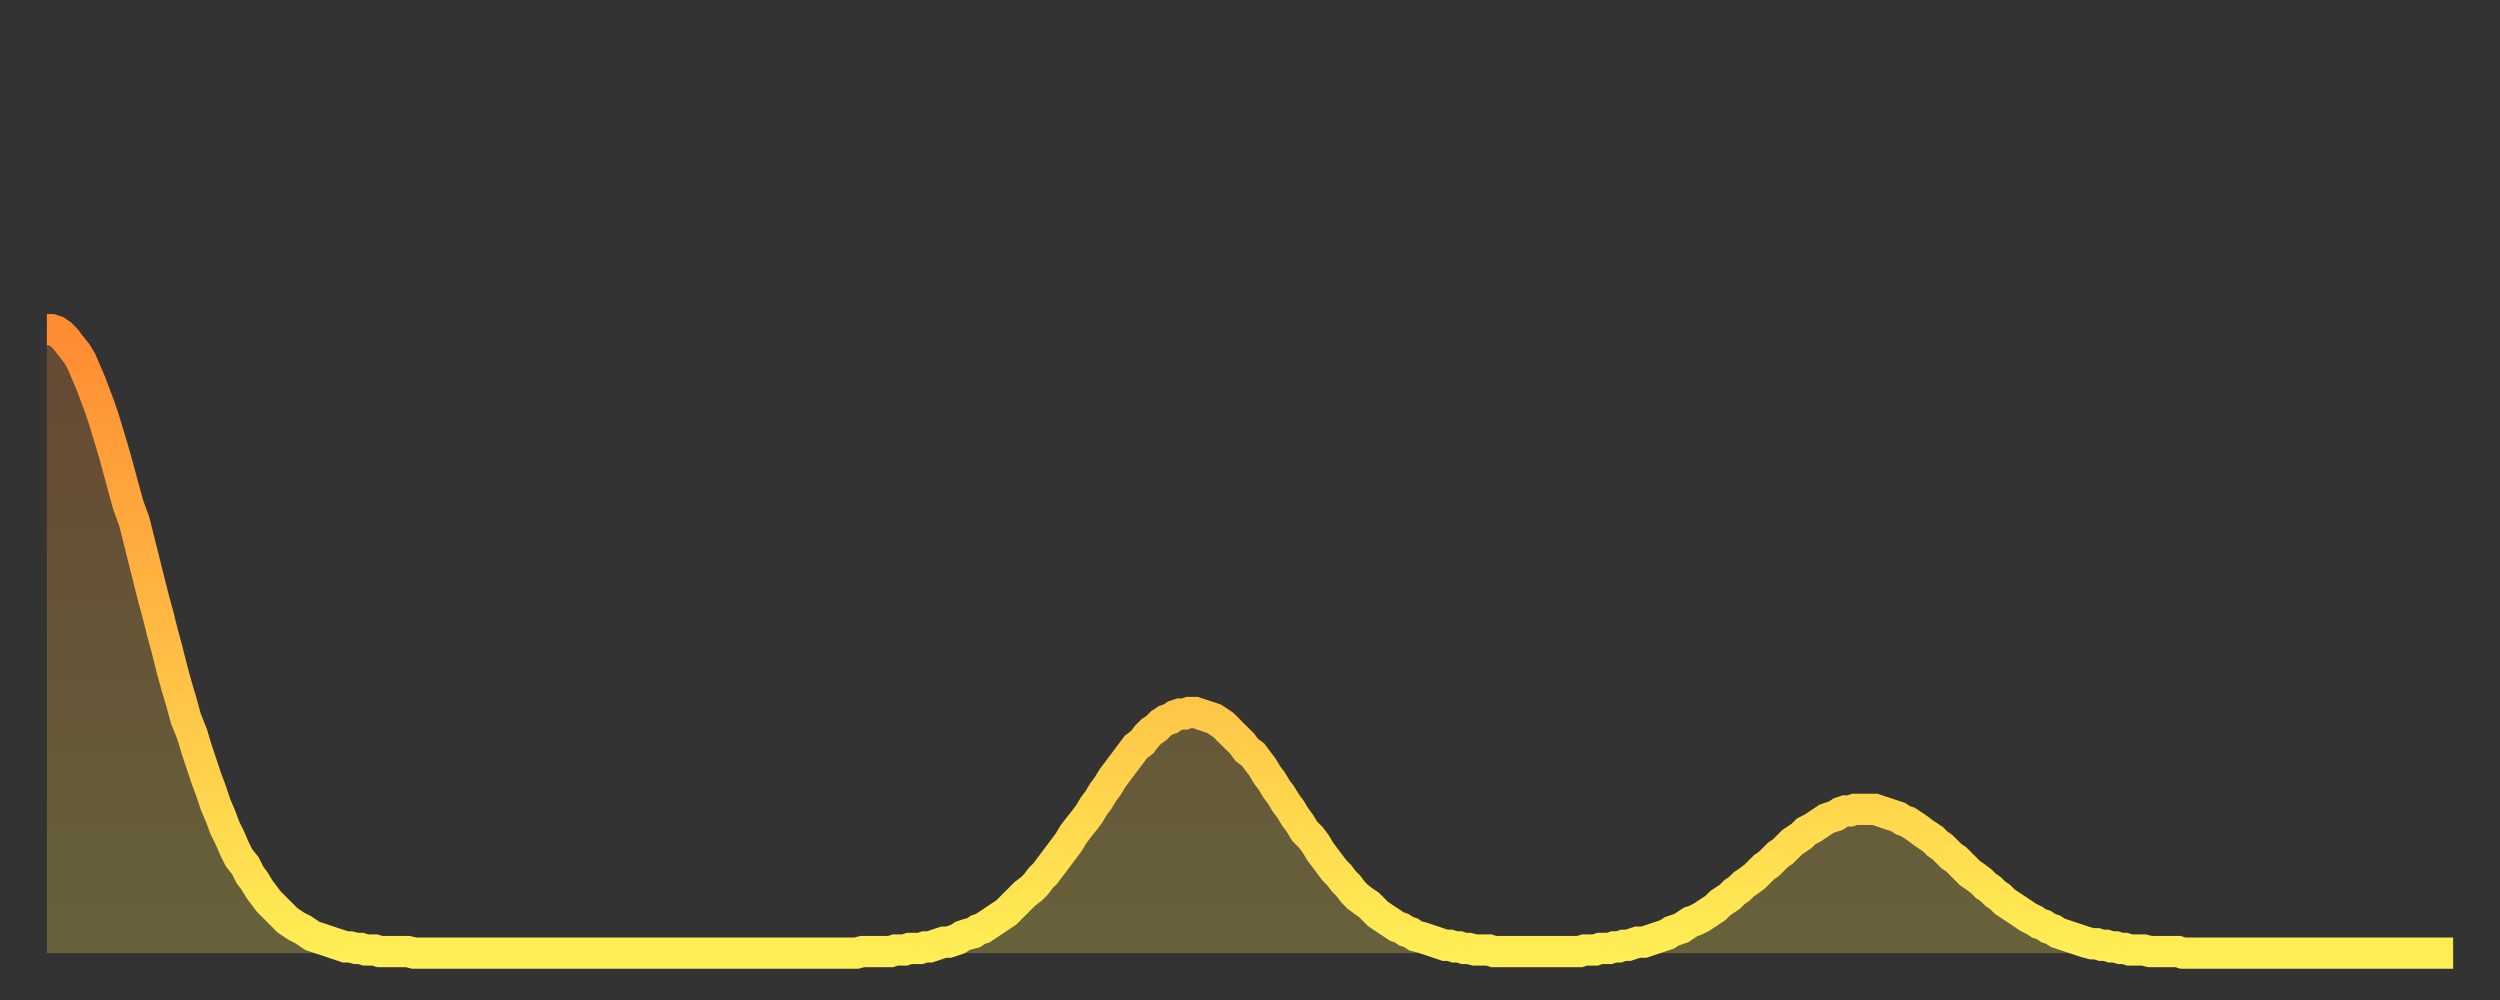
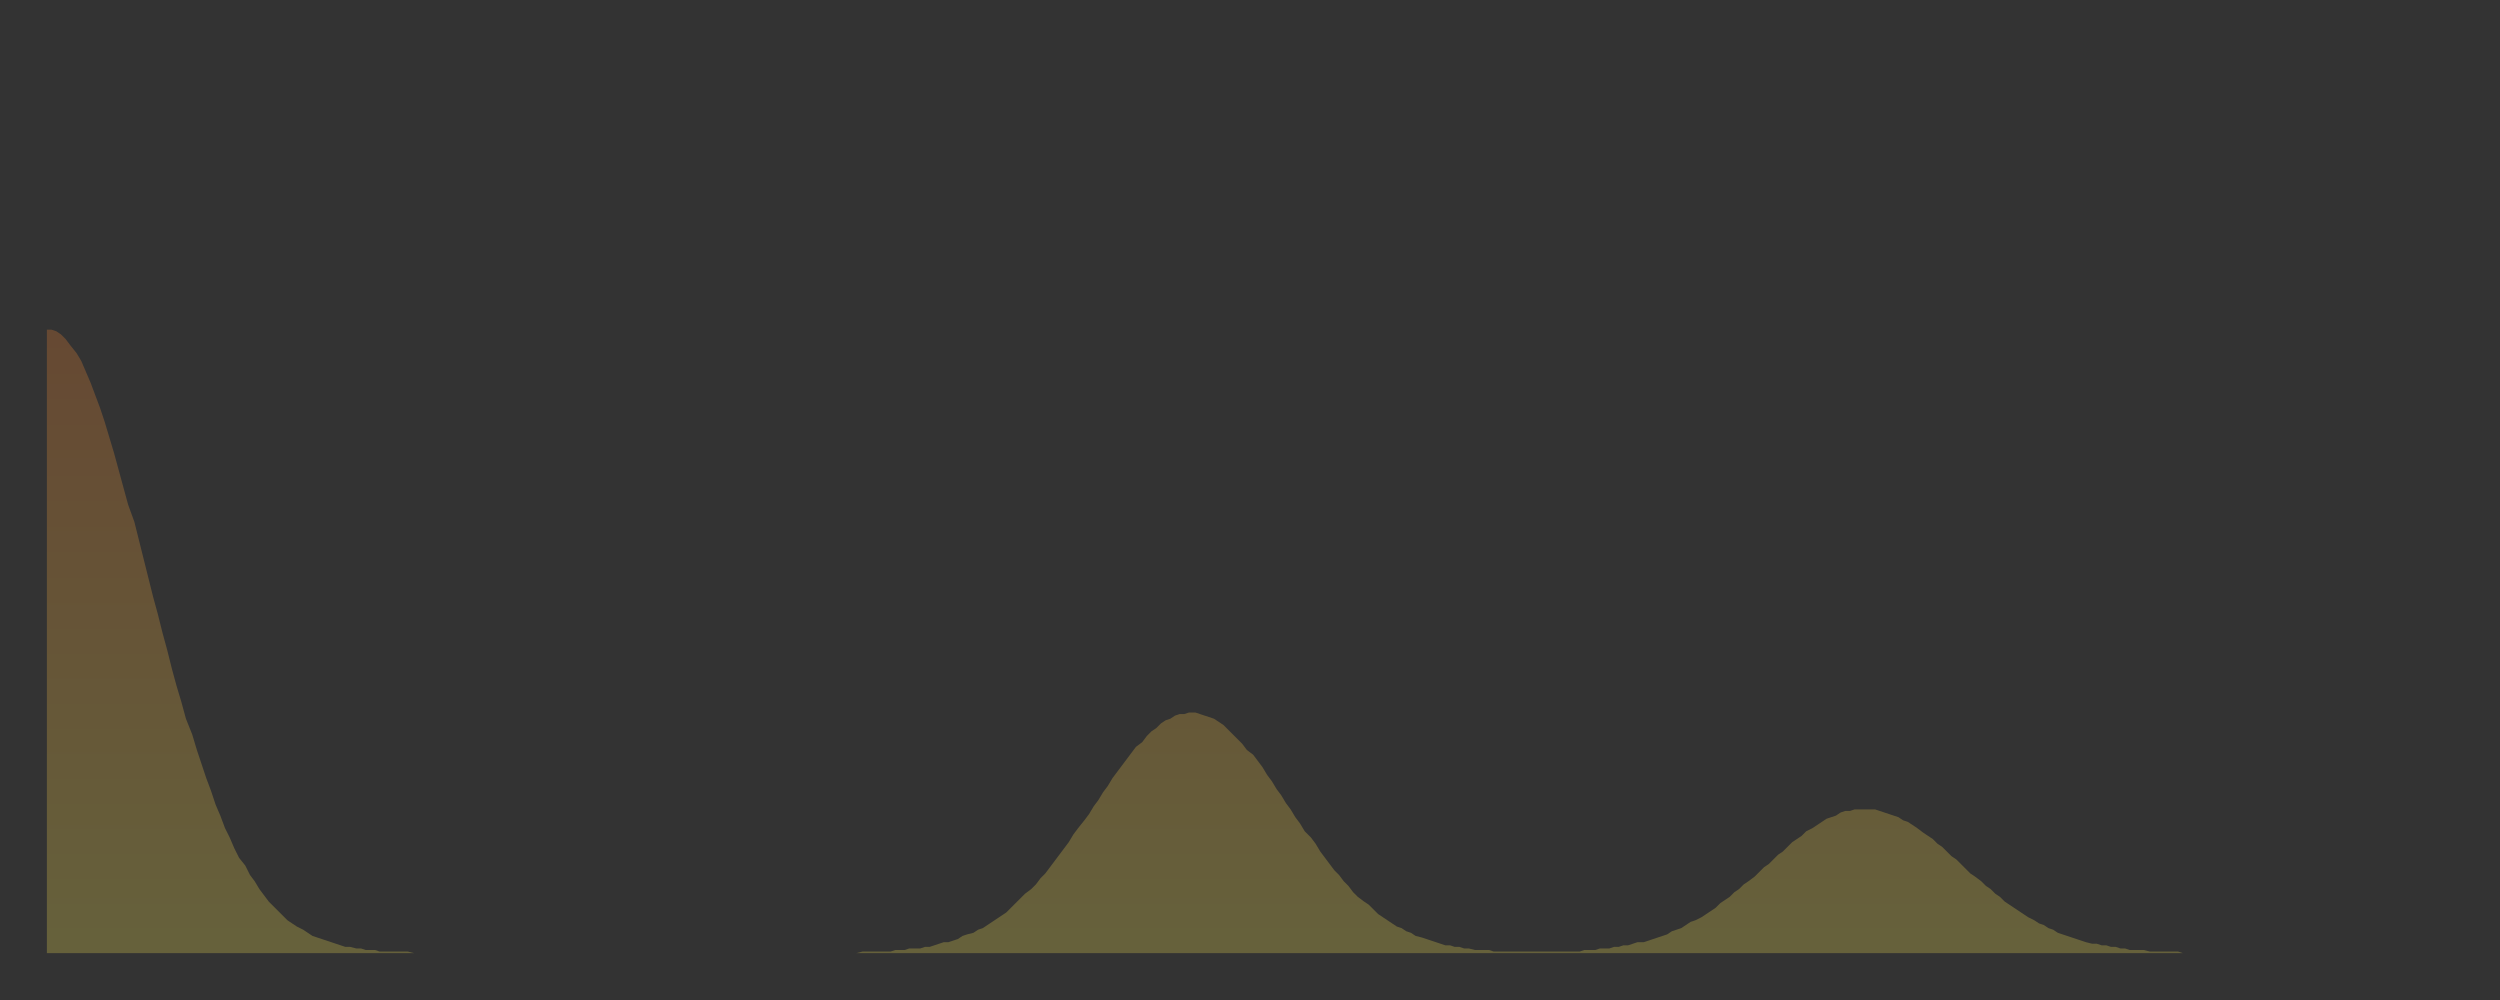
<svg xmlns="http://www.w3.org/2000/svg" baseProfile="full" height="64" version="1.1" width="160">
  <rect width="100%" height="100%" fill="#333333" stroke="none" />
  <defs>
    <linearGradient id="id4921092" x1="0" x2="0" y1="0" y2="1">
      <stop offset="0%" stop-color="#ff8b33" />
      <stop offset="50%" stop-color="#ffbc44" />
      <stop offset="100%" stop-color="#ffee55" />
    </linearGradient>
  </defs>
  <g transform="translate(3,3)">
    <g>
-       <path d="M 0.0 18.1 0.3 18.1 0.6 18.2 0.9 18.4 1.2 18.7 1.5 19.1 1.9 19.6 2.2 20.1 2.5 20.8 2.8 21.5 3.1 22.3 3.4 23.1 3.7 24.0 4.0 25.0 4.3 26.0 4.6 27.1 4.9 28.2 5.2 29.3 5.6 30.4 5.9 31.6 6.2 32.8 6.5 34.0 6.8 35.2 7.1 36.3 7.4 37.5 7.7 38.6 8.0 39.8 8.3 40.9 8.6 41.9 8.9 43.0 9.3 44.0 9.6 45.0 9.9 45.9 10.2 46.8 10.5 47.6 10.8 48.5 11.1 49.2 11.4 50.0 11.7 50.6 12.0 51.3 12.3 51.9 12.7 52.4 13.0 53.0 13.3 53.4 13.6 53.9 13.9 54.3 14.2 54.7 14.5 55.0 14.8 55.3 15.1 55.6 15.4 55.9 15.7 56.1 16.0 56.3 16.4 56.5 16.7 56.7 17.0 56.9 17.3 57.0 17.6 57.1 17.9 57.2 18.2 57.3 18.5 57.4 18.8 57.5 19.1 57.6 19.4 57.6 19.8 57.7 20.1 57.7 20.4 57.8 20.7 57.8 21.0 57.8 21.3 57.9 21.6 57.9 21.9 57.9 22.2 57.9 22.5 57.9 22.8 57.9 23.1 57.9 23.5 58.0 23.8 58.0 24.1 58.0 24.4 58.0 24.7 58.0 25.0 58.0 25.3 58.0 25.6 58.0 25.9 58.0 26.2 58.0 26.5 58.0 26.8 58.0 27.2 58.0 27.5 58.0 27.8 58.0 28.1 58.0 28.4 58.0 28.7 58.0 29.0 58.0 29.3 58.0 29.6 58.0 29.9 58.0 30.2 58.0 30.6 58.0 30.9 58.0 31.2 58.0 31.5 58.0 31.8 58.0 32.1 58.0 32.4 58.0 32.7 58.0 33.0 58.0 33.3 58.0 33.6 58.0 33.9 58.0 34.3 58.0 34.6 58.0 34.9 58.0 35.2 58.0 35.5 58.0 35.8 58.0 36.1 58.0 36.4 58.0 36.7 58.0 37.0 58.0 37.3 58.0 37.7 58.0 38.0 58.0 38.3 58.0 38.6 58.0 38.9 58.0 39.2 58.0 39.5 58.0 39.8 58.0 40.1 58.0 40.4 58.0 40.7 58.0 41.0 58.0 41.4 58.0 41.7 58.0 42.0 58.0 42.3 58.0 42.6 58.0 42.9 58.0 43.2 58.0 43.5 58.0 43.8 58.0 44.1 58.0 44.4 58.0 44.7 58.0 45.1 58.0 45.4 58.0 45.7 58.0 46.0 58.0 46.3 58.0 46.6 58.0 46.9 58.0 47.2 58.0 47.5 58.0 47.8 58.0 48.1 58.0 48.5 58.0 48.8 58.0 49.1 58.0 49.4 58.0 49.7 58.0 50.0 58.0 50.3 58.0 50.6 58.0 50.9 58.0 51.2 58.0 51.5 58.0 51.8 58.0 52.2 57.9 52.5 57.9 52.8 57.9 53.1 57.9 53.4 57.9 53.7 57.9 54.0 57.9 54.3 57.8 54.6 57.8 54.9 57.8 55.2 57.7 55.6 57.7 55.9 57.7 56.2 57.6 56.5 57.6 56.8 57.5 57.1 57.4 57.4 57.3 57.7 57.3 58.0 57.2 58.3 57.1 58.6 56.9 58.9 56.8 59.3 56.7 59.6 56.5 59.9 56.4 60.2 56.2 60.5 56.0 60.8 55.8 61.1 55.6 61.4 55.4 61.7 55.1 62.0 54.8 62.3 54.5 62.6 54.2 63.0 53.9 63.3 53.6 63.6 53.2 63.9 52.9 64.2 52.5 64.5 52.1 64.8 51.7 65.1 51.3 65.4 50.9 65.7 50.4 66.0 50.0 66.4 49.5 66.7 49.1 67.0 48.6 67.3 48.2 67.6 47.7 67.9 47.3 68.2 46.8 68.5 46.4 68.8 46.0 69.1 45.6 69.4 45.2 69.7 44.8 70.1 44.5 70.4 44.1 70.7 43.8 71.0 43.6 71.3 43.3 71.6 43.1 71.9 43.0 72.2 42.8 72.5 42.7 72.8 42.7 73.1 42.6 73.5 42.6 73.8 42.7 74.1 42.8 74.4 42.9 74.7 43.0 75.0 43.2 75.3 43.4 75.6 43.7 75.9 44.0 76.2 44.3 76.5 44.6 76.8 45.0 77.2 45.3 77.5 45.7 77.8 46.1 78.1 46.6 78.4 47.0 78.7 47.5 79.0 47.9 79.3 48.4 79.6 48.8 79.9 49.3 80.2 49.7 80.5 50.2 80.9 50.6 81.2 51.0 81.5 51.5 81.8 51.9 82.1 52.3 82.4 52.7 82.7 53.0 83.0 53.4 83.3 53.7 83.6 54.1 83.9 54.4 84.3 54.7 84.6 54.9 84.9 55.2 85.2 55.5 85.5 55.7 85.8 55.9 86.1 56.1 86.4 56.3 86.7 56.4 87.0 56.6 87.3 56.7 87.6 56.9 88.0 57.0 88.3 57.1 88.6 57.2 88.9 57.3 89.2 57.4 89.5 57.5 89.8 57.5 90.1 57.6 90.4 57.6 90.7 57.7 91.0 57.7 91.4 57.8 91.7 57.8 92.0 57.8 92.3 57.8 92.6 57.9 92.9 57.9 93.2 57.9 93.5 57.9 93.8 57.9 94.1 57.9 94.4 57.9 94.7 57.9 95.1 57.9 95.4 57.9 95.7 57.9 96.0 57.9 96.3 57.9 96.6 57.9 96.9 57.9 97.2 57.9 97.5 57.9 97.8 57.9 98.1 57.9 98.4 57.8 98.8 57.8 99.1 57.8 99.4 57.7 99.7 57.7 100.0 57.7 100.3 57.6 100.6 57.6 100.9 57.5 101.2 57.5 101.5 57.4 101.8 57.3 102.2 57.3 102.5 57.2 102.8 57.1 103.1 57.0 103.4 56.9 103.7 56.8 104.0 56.6 104.3 56.5 104.6 56.4 104.9 56.2 105.2 56.0 105.5 55.9 105.9 55.7 106.2 55.5 106.5 55.3 106.8 55.1 107.1 54.8 107.4 54.6 107.7 54.4 108.0 54.1 108.3 53.9 108.6 53.6 108.9 53.4 109.3 53.1 109.6 52.8 109.9 52.5 110.2 52.3 110.5 52.0 110.8 51.7 111.1 51.5 111.4 51.2 111.7 50.9 112.0 50.7 112.3 50.5 112.6 50.2 113.0 50.0 113.3 49.8 113.6 49.6 113.9 49.4 114.2 49.3 114.5 49.2 114.8 49.0 115.1 48.9 115.4 48.9 115.7 48.8 116.0 48.8 116.3 48.8 116.7 48.8 117.0 48.8 117.3 48.9 117.6 49.0 117.9 49.1 118.2 49.2 118.5 49.3 118.8 49.5 119.1 49.6 119.4 49.8 119.7 50.0 120.1 50.3 120.4 50.5 120.7 50.7 121.0 51.0 121.3 51.2 121.6 51.5 121.9 51.8 122.2 52.0 122.5 52.3 122.8 52.6 123.1 52.9 123.4 53.1 123.8 53.4 124.1 53.7 124.4 53.9 124.7 54.2 125.0 54.4 125.3 54.7 125.6 54.9 125.9 55.1 126.2 55.3 126.5 55.5 126.8 55.7 127.2 55.9 127.5 56.1 127.8 56.2 128.1 56.4 128.4 56.5 128.7 56.7 129.0 56.8 129.3 56.9 129.6 57.0 129.9 57.1 130.2 57.2 130.5 57.3 130.9 57.4 131.2 57.4 131.5 57.5 131.8 57.5 132.1 57.6 132.4 57.6 132.7 57.7 133.0 57.7 133.3 57.8 133.6 57.8 133.9 57.8 134.2 57.8 134.6 57.9 134.9 57.9 135.2 57.9 135.5 57.9 135.8 57.9 136.1 57.9 136.4 57.9 136.7 58.0 137.0 58.0 137.3 58.0 137.6 58.0 138.0 58.0 138.3 58.0 138.6 58.0 138.9 58.0 139.2 58.0 139.5 58.0 139.8 58.0 140.1 58.0 140.4 58.0 140.7 58.0 141.0 58.0 141.3 58.0 141.7 58.0 142.0 58.0 142.3 58.0 142.6 58.0 142.9 58.0 143.2 58.0 143.5 58.0 143.8 58.0 144.1 58.0 144.4 58.0 144.7 58.0 145.1 58.0 145.4 58.0 145.7 58.0 146.0 58.0 146.3 58.0 146.6 58.0 146.9 58.0 147.2 58.0 147.5 58.0 147.8 58.0 148.1 58.0 148.4 58.0 148.8 58.0 149.1 58.0 149.4 58.0 149.7 58.0 150.0 58.0 150.3 58.0 150.6 58.0 150.9 58.0 151.2 58.0 151.5 58.0 151.8 58.0 152.1 58.0 152.5 58.0 152.8 58.0 153.1 58.0 153.4 58.0 153.7 58.0 154.0 58.0" fill="none" id="graph-curve" opacity="1" stroke="url(#id4921092)" stroke-width="2" />
      <path d="M 0 58 L 0.0 18.1 0.3 18.1 0.6 18.2 0.9 18.4 1.2 18.7 1.5 19.1 1.9 19.6 2.2 20.1 2.5 20.8 2.8 21.5 3.1 22.3 3.4 23.1 3.7 24.0 4.0 25.0 4.3 26.0 4.6 27.1 4.9 28.2 5.2 29.3 5.6 30.4 5.9 31.6 6.2 32.8 6.5 34.0 6.8 35.2 7.1 36.3 7.4 37.5 7.7 38.6 8.0 39.8 8.3 40.9 8.6 41.9 8.9 43.0 9.3 44.0 9.6 45.0 9.9 45.9 10.2 46.8 10.5 47.6 10.8 48.5 11.1 49.2 11.4 50.0 11.7 50.6 12.0 51.3 12.3 51.9 12.7 52.4 13.0 53.0 13.3 53.4 13.6 53.9 13.9 54.3 14.2 54.7 14.5 55.0 14.8 55.3 15.1 55.6 15.4 55.9 15.7 56.1 16.0 56.3 16.4 56.5 16.7 56.7 17.0 56.9 17.3 57.0 17.6 57.1 17.9 57.2 18.2 57.3 18.5 57.4 18.8 57.5 19.1 57.6 19.4 57.6 19.8 57.7 20.1 57.7 20.4 57.8 20.7 57.8 21.0 57.8 21.3 57.9 21.6 57.9 21.9 57.9 22.2 57.9 22.5 57.9 22.8 57.9 23.1 57.9 23.5 58.0 23.8 58.0 24.1 58.0 24.4 58.0 24.7 58.0 25.0 58.0 25.3 58.0 25.6 58.0 25.9 58.0 26.2 58.0 26.5 58.0 26.8 58.0 27.2 58.0 27.5 58.0 27.8 58.0 28.1 58.0 28.4 58.0 28.7 58.0 29.0 58.0 29.3 58.0 29.6 58.0 29.9 58.0 30.2 58.0 30.6 58.0 30.9 58.0 31.2 58.0 31.5 58.0 31.8 58.0 32.1 58.0 32.4 58.0 32.7 58.0 33.0 58.0 33.3 58.0 33.6 58.0 33.9 58.0 34.3 58.0 34.6 58.0 34.9 58.0 35.2 58.0 35.5 58.0 35.8 58.0 36.1 58.0 36.4 58.0 36.7 58.0 37.0 58.0 37.3 58.0 37.7 58.0 38.0 58.0 38.3 58.0 38.6 58.0 38.9 58.0 39.2 58.0 39.5 58.0 39.8 58.0 40.1 58.0 40.4 58.0 40.7 58.0 41.0 58.0 41.4 58.0 41.7 58.0 42.0 58.0 42.3 58.0 42.6 58.0 42.9 58.0 43.2 58.0 43.5 58.0 43.8 58.0 44.1 58.0 44.4 58.0 44.7 58.0 45.1 58.0 45.4 58.0 45.7 58.0 46.0 58.0 46.3 58.0 46.6 58.0 46.9 58.0 47.2 58.0 47.5 58.0 47.8 58.0 48.1 58.0 48.5 58.0 48.8 58.0 49.1 58.0 49.4 58.0 49.7 58.0 50.0 58.0 50.3 58.0 50.6 58.0 50.9 58.0 51.2 58.0 51.5 58.0 51.8 58.0 52.2 57.9 52.5 57.9 52.8 57.9 53.1 57.9 53.4 57.9 53.7 57.9 54.0 57.9 54.3 57.8 54.6 57.8 54.9 57.8 55.2 57.7 55.6 57.7 55.9 57.7 56.2 57.6 56.5 57.6 56.8 57.5 57.1 57.4 57.4 57.3 57.7 57.3 58.0 57.2 58.3 57.1 58.6 56.9 58.9 56.8 59.3 56.7 59.6 56.5 59.9 56.4 60.2 56.2 60.5 56.0 60.8 55.8 61.1 55.6 61.4 55.4 61.7 55.1 62.0 54.8 62.3 54.5 62.6 54.2 63.0 53.9 63.3 53.6 63.6 53.2 63.9 52.9 64.2 52.5 64.5 52.1 64.8 51.7 65.1 51.3 65.4 50.9 65.7 50.4 66.0 50.0 66.4 49.5 66.7 49.1 67.0 48.6 67.3 48.2 67.6 47.7 67.9 47.3 68.2 46.8 68.5 46.4 68.8 46.0 69.1 45.6 69.4 45.2 69.7 44.8 70.1 44.5 70.4 44.1 70.7 43.8 71.0 43.6 71.3 43.3 71.6 43.1 71.9 43.0 72.2 42.8 72.5 42.7 72.8 42.7 73.1 42.6 73.5 42.6 73.8 42.7 74.1 42.8 74.4 42.9 74.7 43.0 75.0 43.2 75.3 43.4 75.6 43.7 75.9 44.0 76.2 44.3 76.5 44.6 76.8 45.0 77.2 45.3 77.5 45.7 77.8 46.1 78.1 46.6 78.4 47.0 78.7 47.5 79.0 47.9 79.3 48.4 79.6 48.8 79.9 49.3 80.2 49.7 80.5 50.2 80.9 50.6 81.2 51.0 81.5 51.5 81.8 51.9 82.1 52.3 82.4 52.7 82.7 53.0 83.0 53.4 83.3 53.7 83.6 54.1 83.9 54.4 84.3 54.7 84.6 54.9 84.9 55.2 85.2 55.5 85.5 55.7 85.8 55.9 86.1 56.1 86.4 56.3 86.7 56.4 87.0 56.6 87.3 56.7 87.6 56.9 88.0 57.0 88.3 57.1 88.6 57.2 88.9 57.3 89.2 57.4 89.5 57.5 89.8 57.5 90.1 57.6 90.4 57.6 90.7 57.7 91.0 57.7 91.4 57.8 91.7 57.8 92.0 57.8 92.3 57.8 92.6 57.9 92.9 57.9 93.2 57.9 93.5 57.9 93.8 57.9 94.1 57.9 94.4 57.9 94.7 57.9 95.1 57.9 95.4 57.9 95.7 57.9 96.0 57.9 96.3 57.9 96.6 57.9 96.9 57.9 97.2 57.9 97.5 57.9 97.8 57.9 98.1 57.9 98.4 57.8 98.8 57.8 99.1 57.8 99.4 57.7 99.7 57.7 100.0 57.7 100.3 57.6 100.6 57.6 100.9 57.5 101.2 57.5 101.5 57.4 101.8 57.3 102.2 57.3 102.5 57.2 102.8 57.1 103.1 57.0 103.4 56.9 103.7 56.8 104.0 56.6 104.3 56.5 104.6 56.4 104.9 56.2 105.2 56.0 105.5 55.9 105.9 55.7 106.2 55.5 106.5 55.3 106.8 55.1 107.1 54.8 107.4 54.6 107.7 54.4 108.0 54.1 108.3 53.9 108.6 53.6 108.9 53.4 109.3 53.1 109.6 52.8 109.9 52.5 110.2 52.3 110.5 52.0 110.8 51.7 111.1 51.5 111.4 51.2 111.7 50.9 112.0 50.7 112.3 50.5 112.6 50.2 113.0 50.0 113.3 49.8 113.6 49.6 113.9 49.4 114.2 49.3 114.5 49.2 114.8 49.0 115.1 48.9 115.4 48.9 115.7 48.8 116.0 48.8 116.3 48.8 116.7 48.8 117.0 48.8 117.3 48.9 117.6 49.0 117.9 49.1 118.2 49.2 118.5 49.3 118.8 49.5 119.1 49.6 119.4 49.8 119.7 50.0 120.1 50.3 120.4 50.5 120.7 50.7 121.0 51.0 121.3 51.2 121.6 51.5 121.9 51.8 122.2 52.0 122.5 52.3 122.8 52.6 123.1 52.9 123.4 53.1 123.8 53.4 124.1 53.7 124.4 53.9 124.7 54.2 125.0 54.4 125.3 54.7 125.6 54.9 125.9 55.1 126.2 55.3 126.5 55.5 126.8 55.7 127.2 55.9 127.5 56.1 127.8 56.2 128.1 56.4 128.4 56.5 128.7 56.7 129.0 56.8 129.3 56.9 129.6 57.0 129.9 57.1 130.2 57.2 130.5 57.3 130.9 57.4 131.2 57.4 131.5 57.5 131.8 57.5 132.1 57.6 132.4 57.6 132.7 57.7 133.0 57.7 133.3 57.8 133.6 57.8 133.9 57.8 134.2 57.8 134.6 57.9 134.9 57.9 135.2 57.9 135.5 57.9 135.8 57.9 136.1 57.9 136.4 57.9 136.7 58.0 137.0 58.0 137.3 58.0 137.6 58.0 138.0 58.0 138.3 58.0 138.6 58.0 138.9 58.0 139.2 58.0 139.5 58.0 139.8 58.0 140.1 58.0 140.4 58.0 140.7 58.0 141.0 58.0 141.3 58.0 141.7 58.0 142.0 58.0 142.3 58.0 142.6 58.0 142.9 58.0 143.2 58.0 143.5 58.0 143.8 58.0 144.1 58.0 144.4 58.0 144.7 58.0 145.1 58.0 145.4 58.0 145.7 58.0 146.0 58.0 146.3 58.0 146.6 58.0 146.9 58.0 147.2 58.0 147.5 58.0 147.8 58.0 148.1 58.0 148.4 58.0 148.8 58.0 149.1 58.0 149.4 58.0 149.7 58.0 150.0 58.0 150.3 58.0 150.6 58.0 150.9 58.0 151.2 58.0 151.5 58.0 151.8 58.0 152.1 58.0 152.5 58.0 152.8 58.0 153.1 58.0 153.4 58.0 153.7 58.0 154.0 58.0 154 58" fill="url(#id4921092)" fill-opacity=".25" id="graph-shadow" />
    </g>
  </g>
</svg>